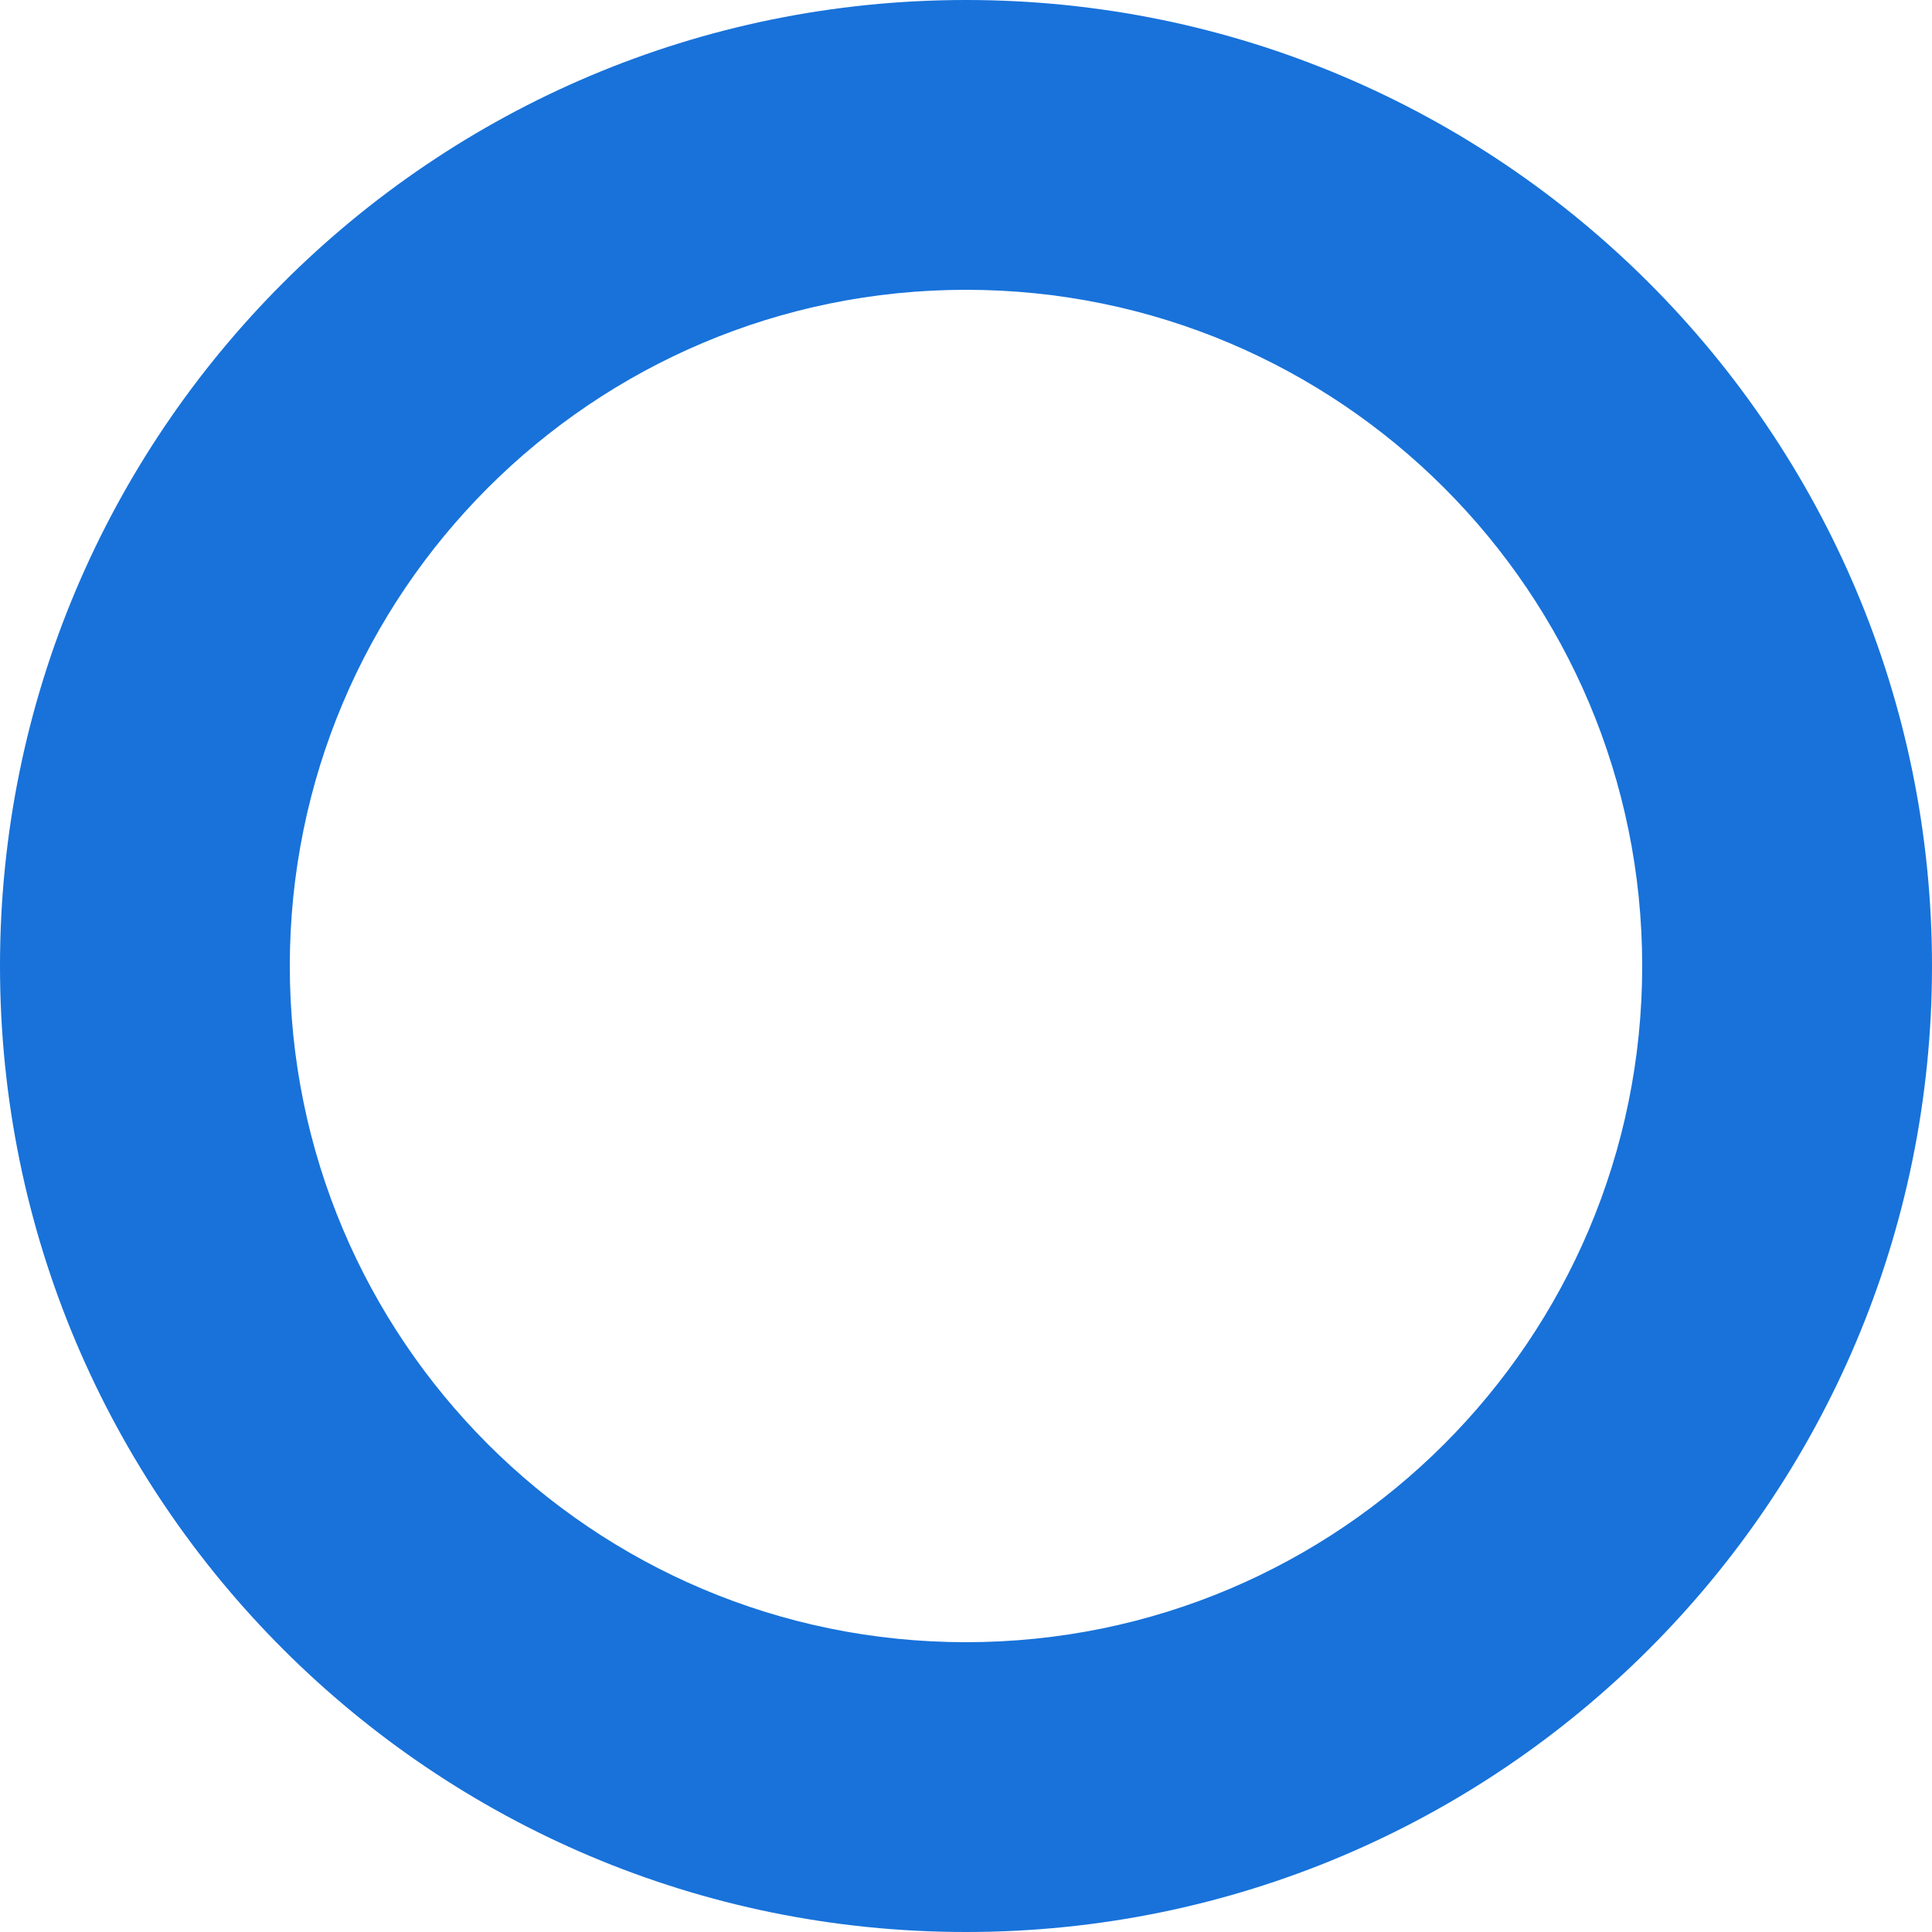
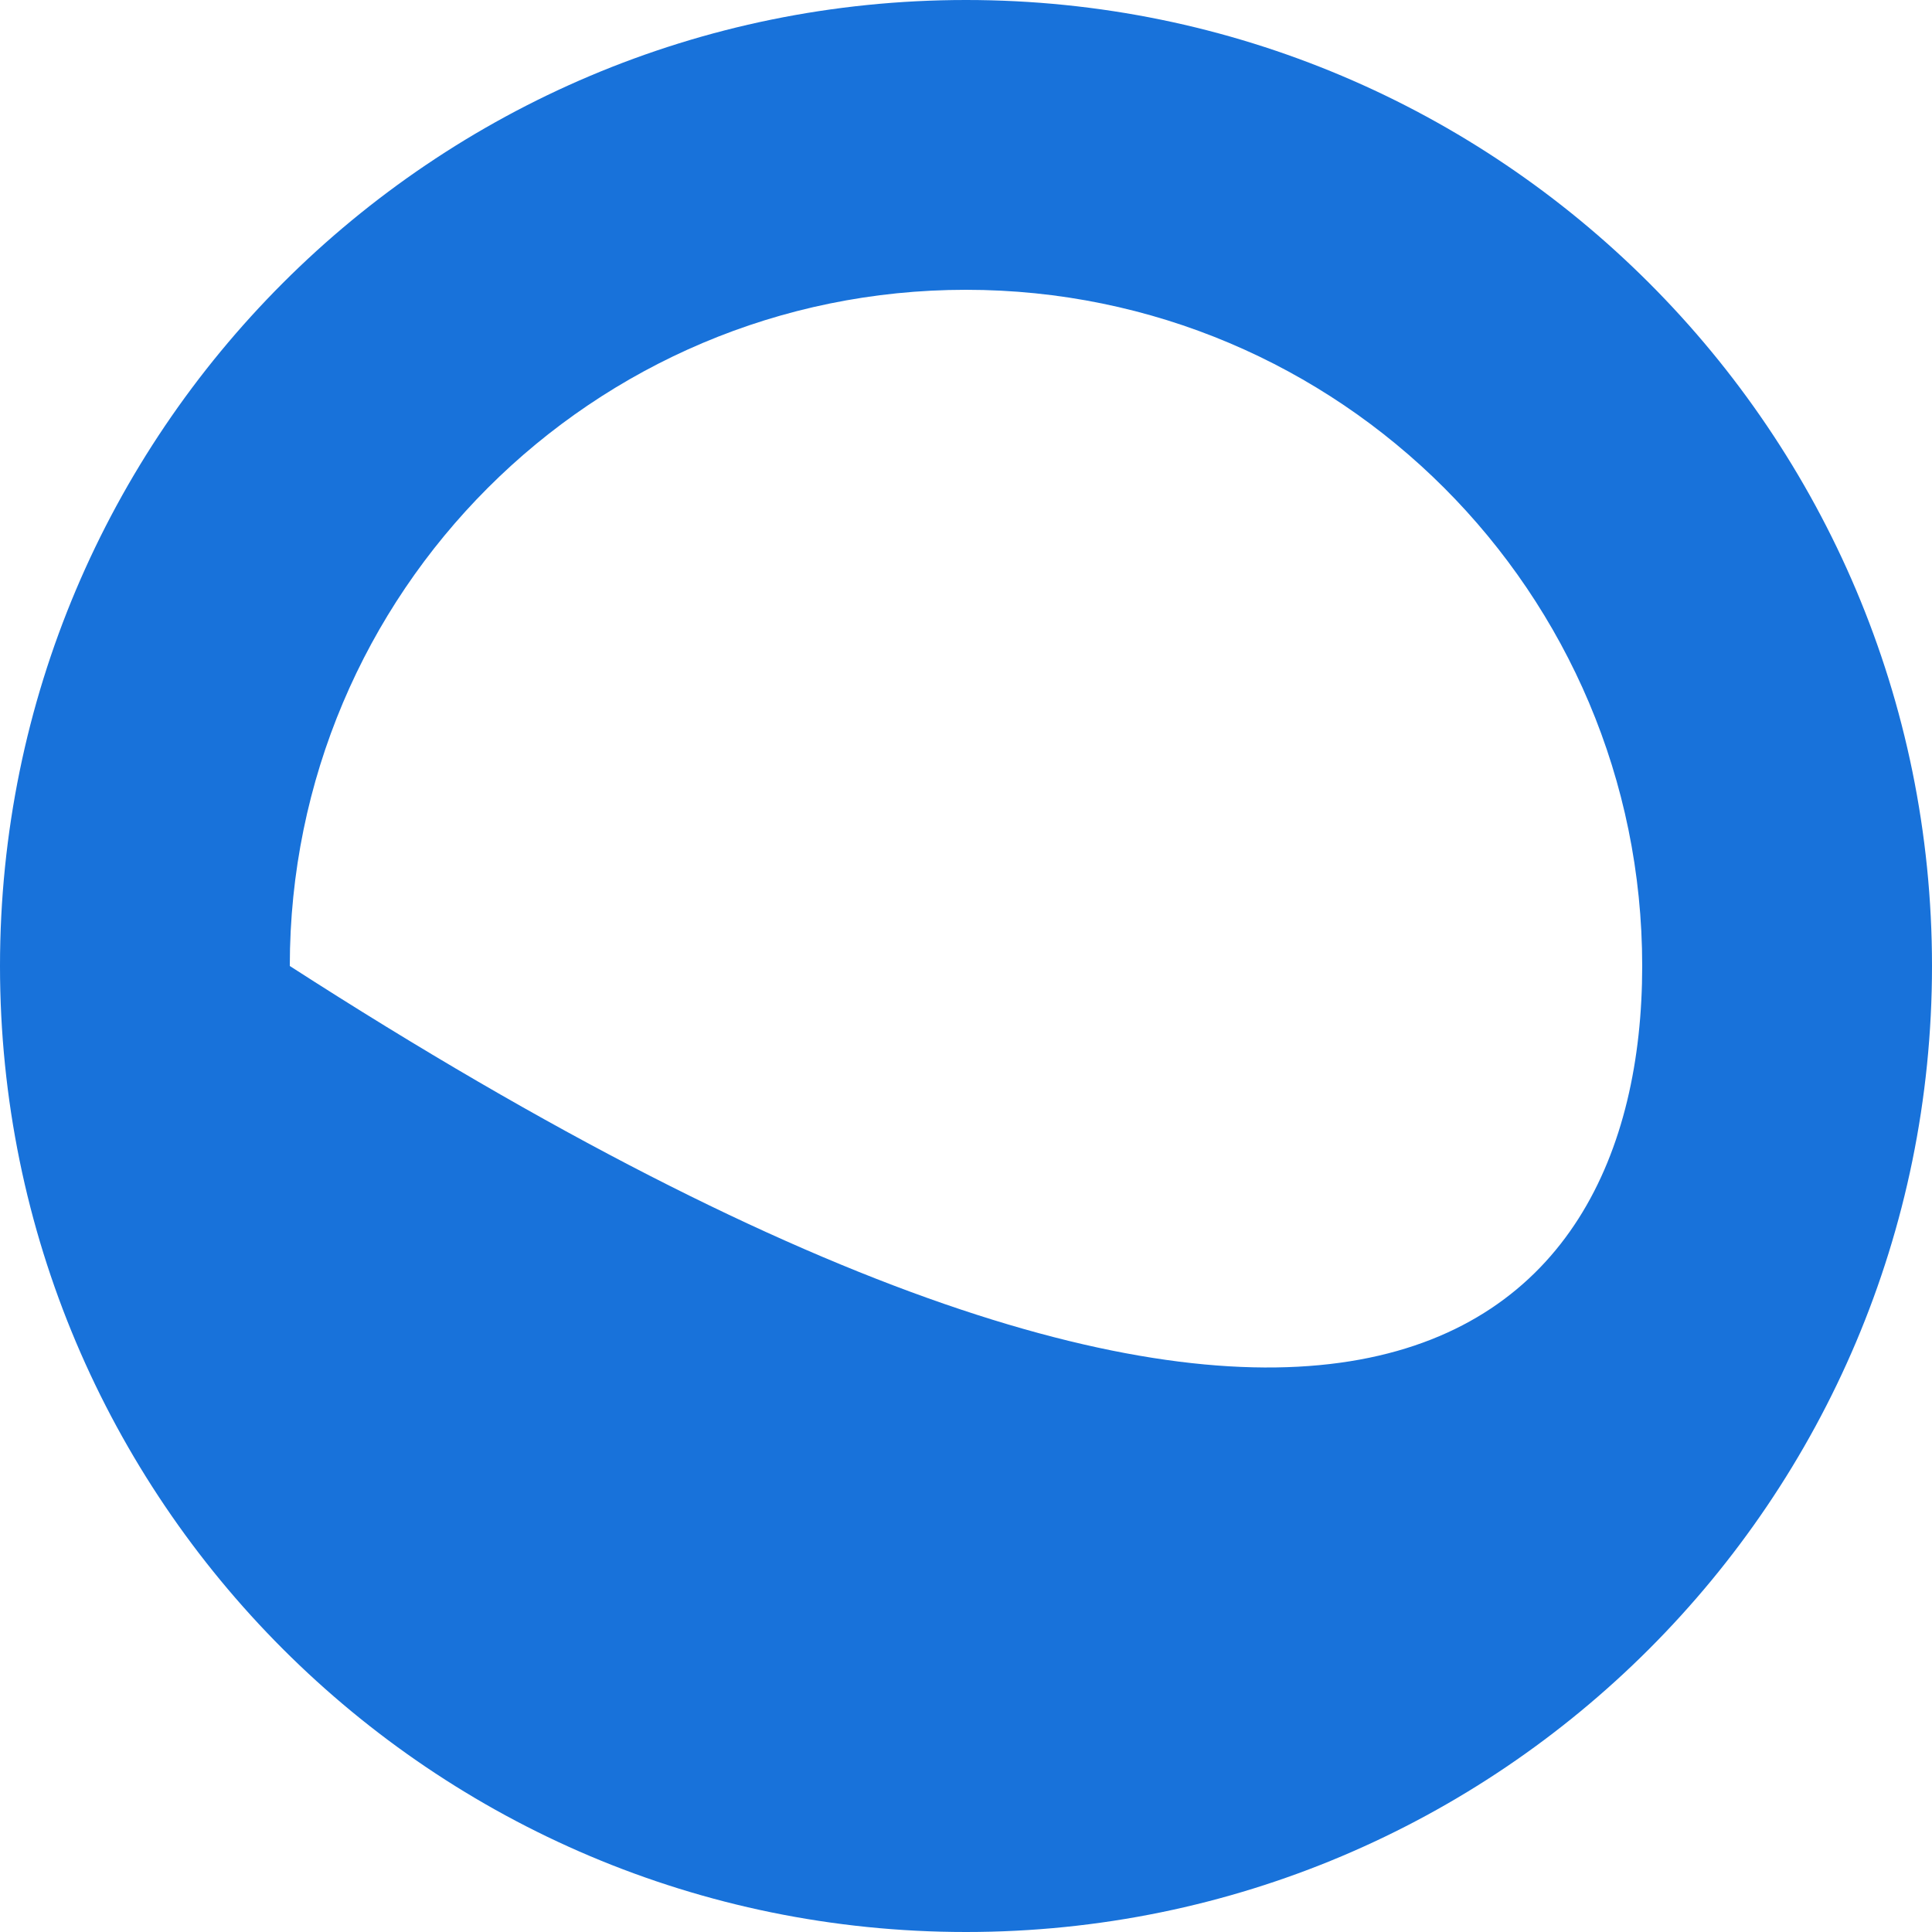
<svg xmlns="http://www.w3.org/2000/svg" width="855" height="855" viewBox="0 0 855 855" fill="none">
-   <path d="M855 427.5C855 663.602 663.602 855 427.5 855C191.398 855 0 663.602 0 427.5C0 191.398 191.398 0 427.5 0C663.602 0 855 191.398 855 427.5ZM128.25 427.5C128.25 592.771 262.229 726.75 427.5 726.75C592.771 726.75 726.75 592.771 726.75 427.5C726.75 262.229 592.771 128.25 427.5 128.25C262.229 128.25 128.25 262.229 128.25 427.5Z" fill="#1872DA" />
+   <path d="M855 427.5C855 663.602 663.602 855 427.5 855C191.398 855 0 663.602 0 427.5C0 191.398 191.398 0 427.5 0C663.602 0 855 191.398 855 427.5ZM128.25 427.5C592.771 726.75 726.75 592.771 726.75 427.5C726.75 262.229 592.771 128.25 427.5 128.25C262.229 128.25 128.25 262.229 128.25 427.5Z" fill="#1872DA" />
</svg>